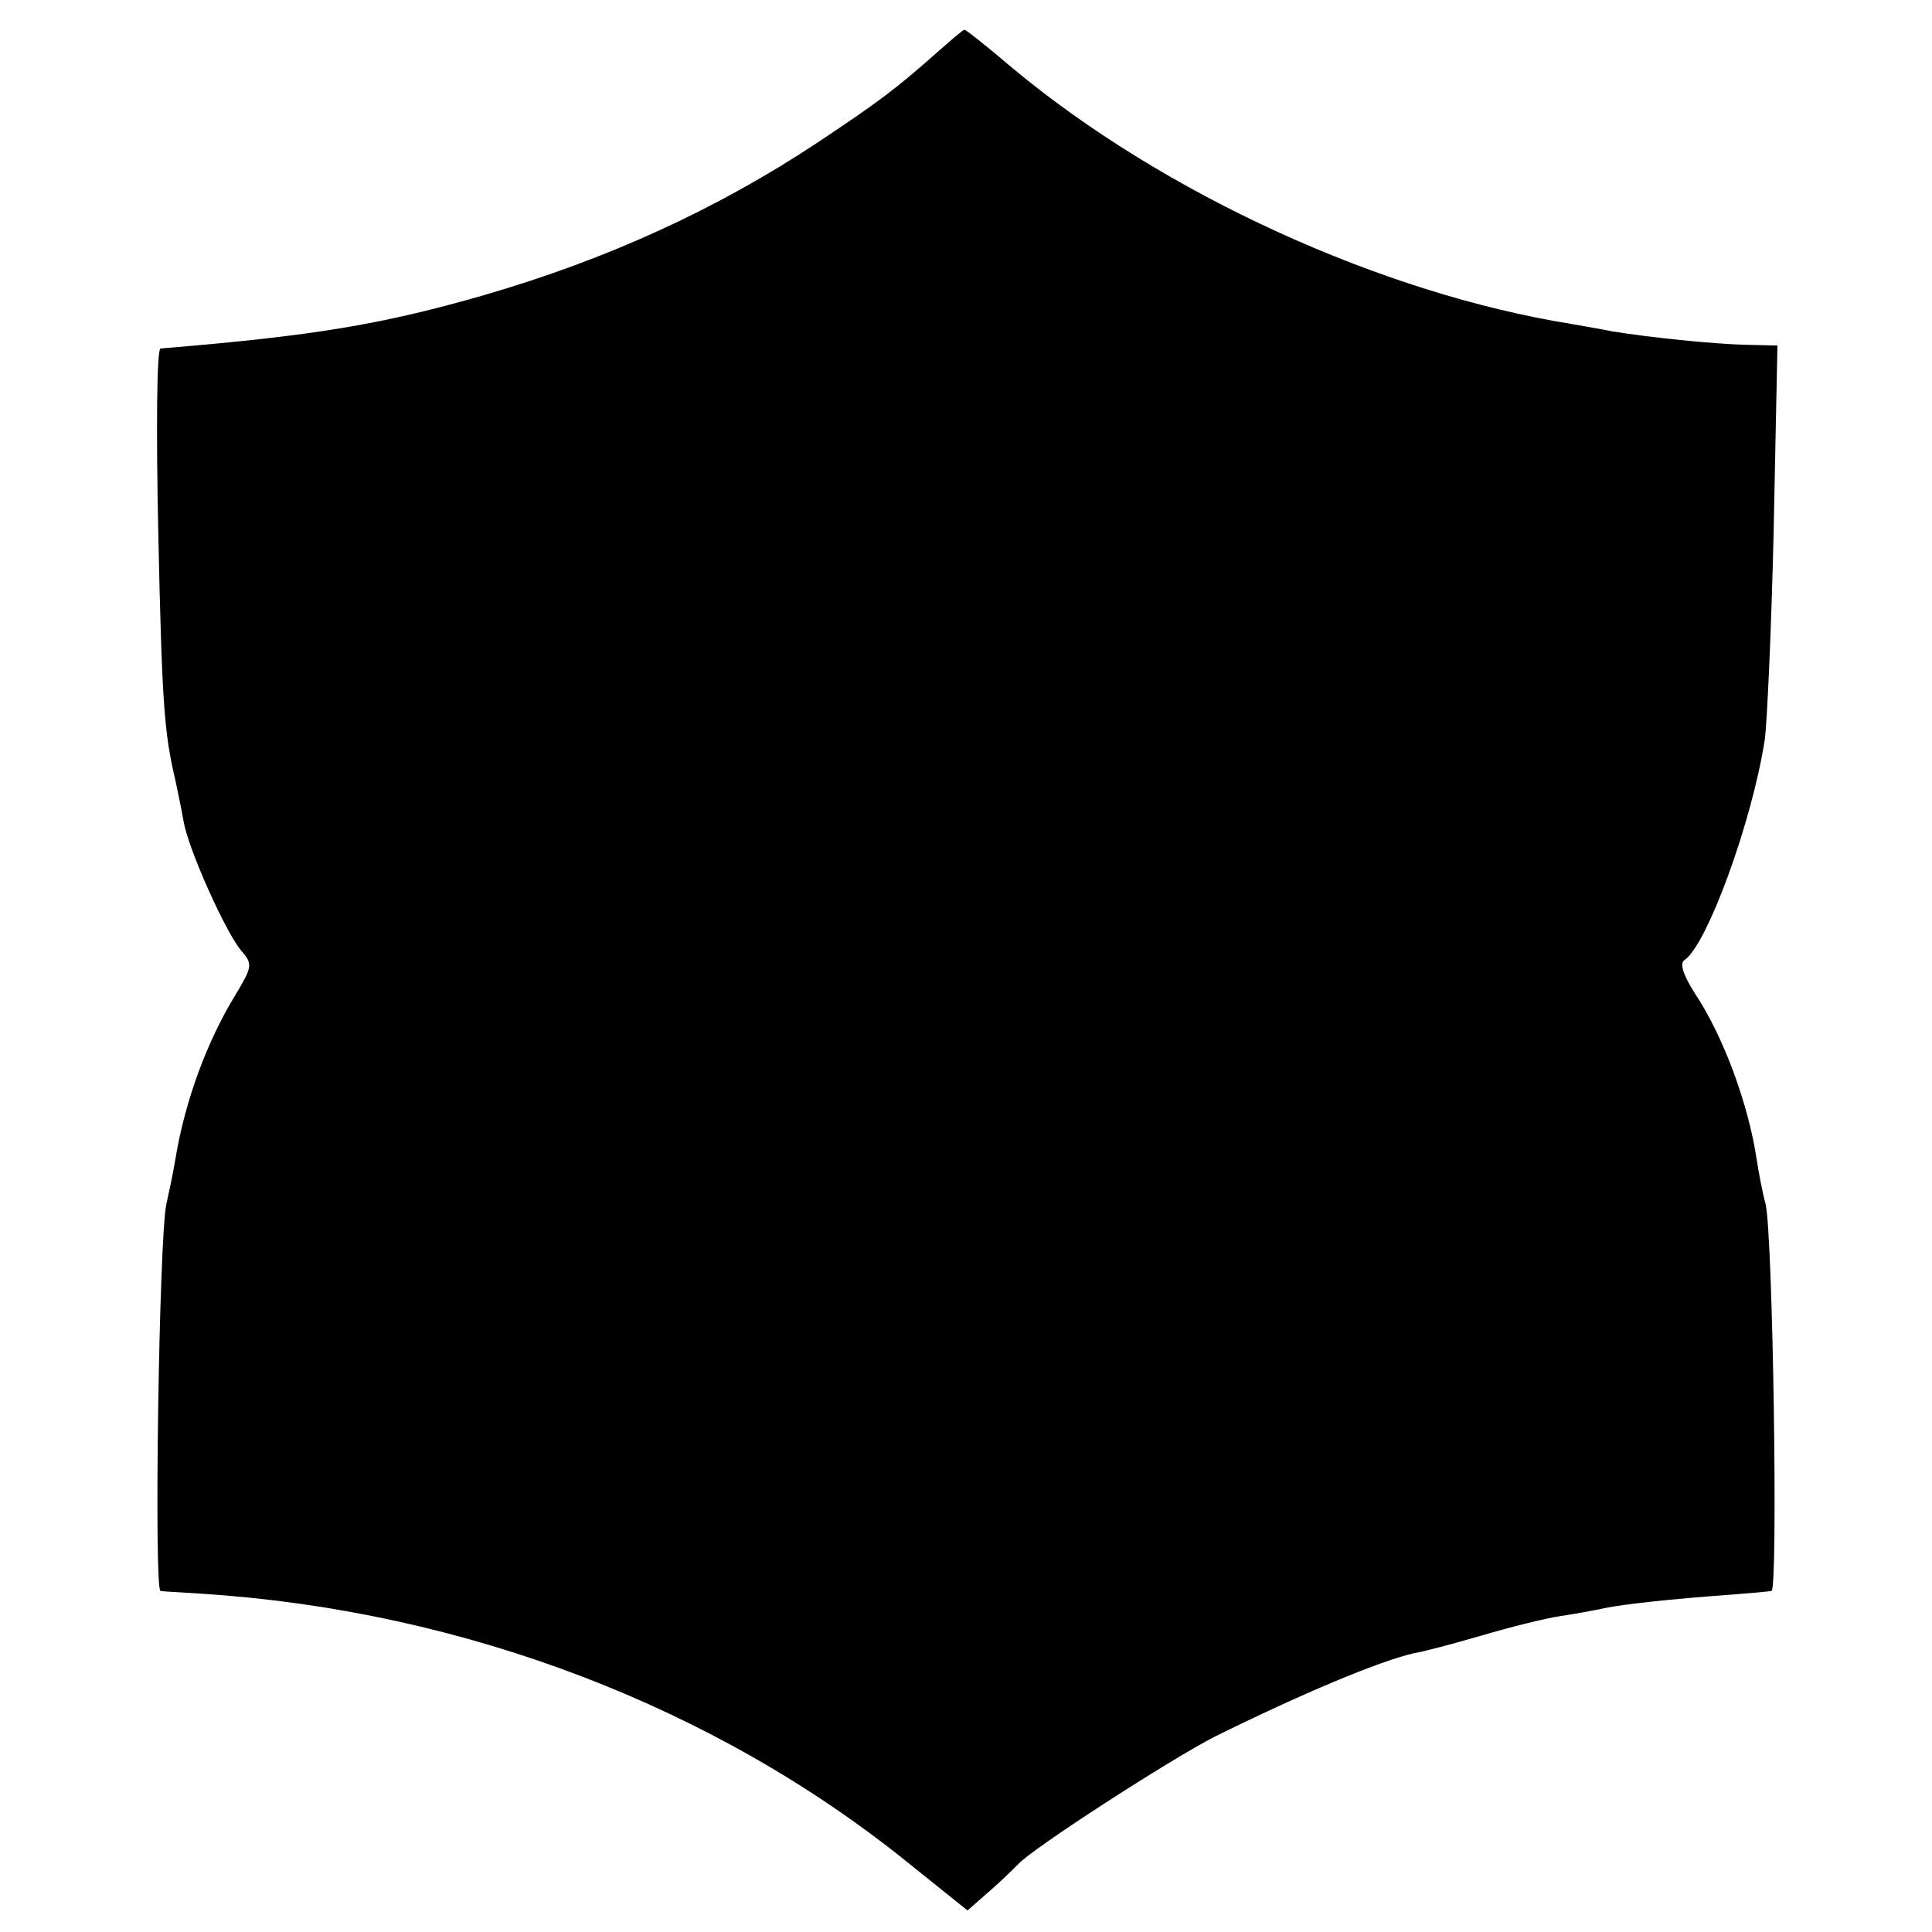
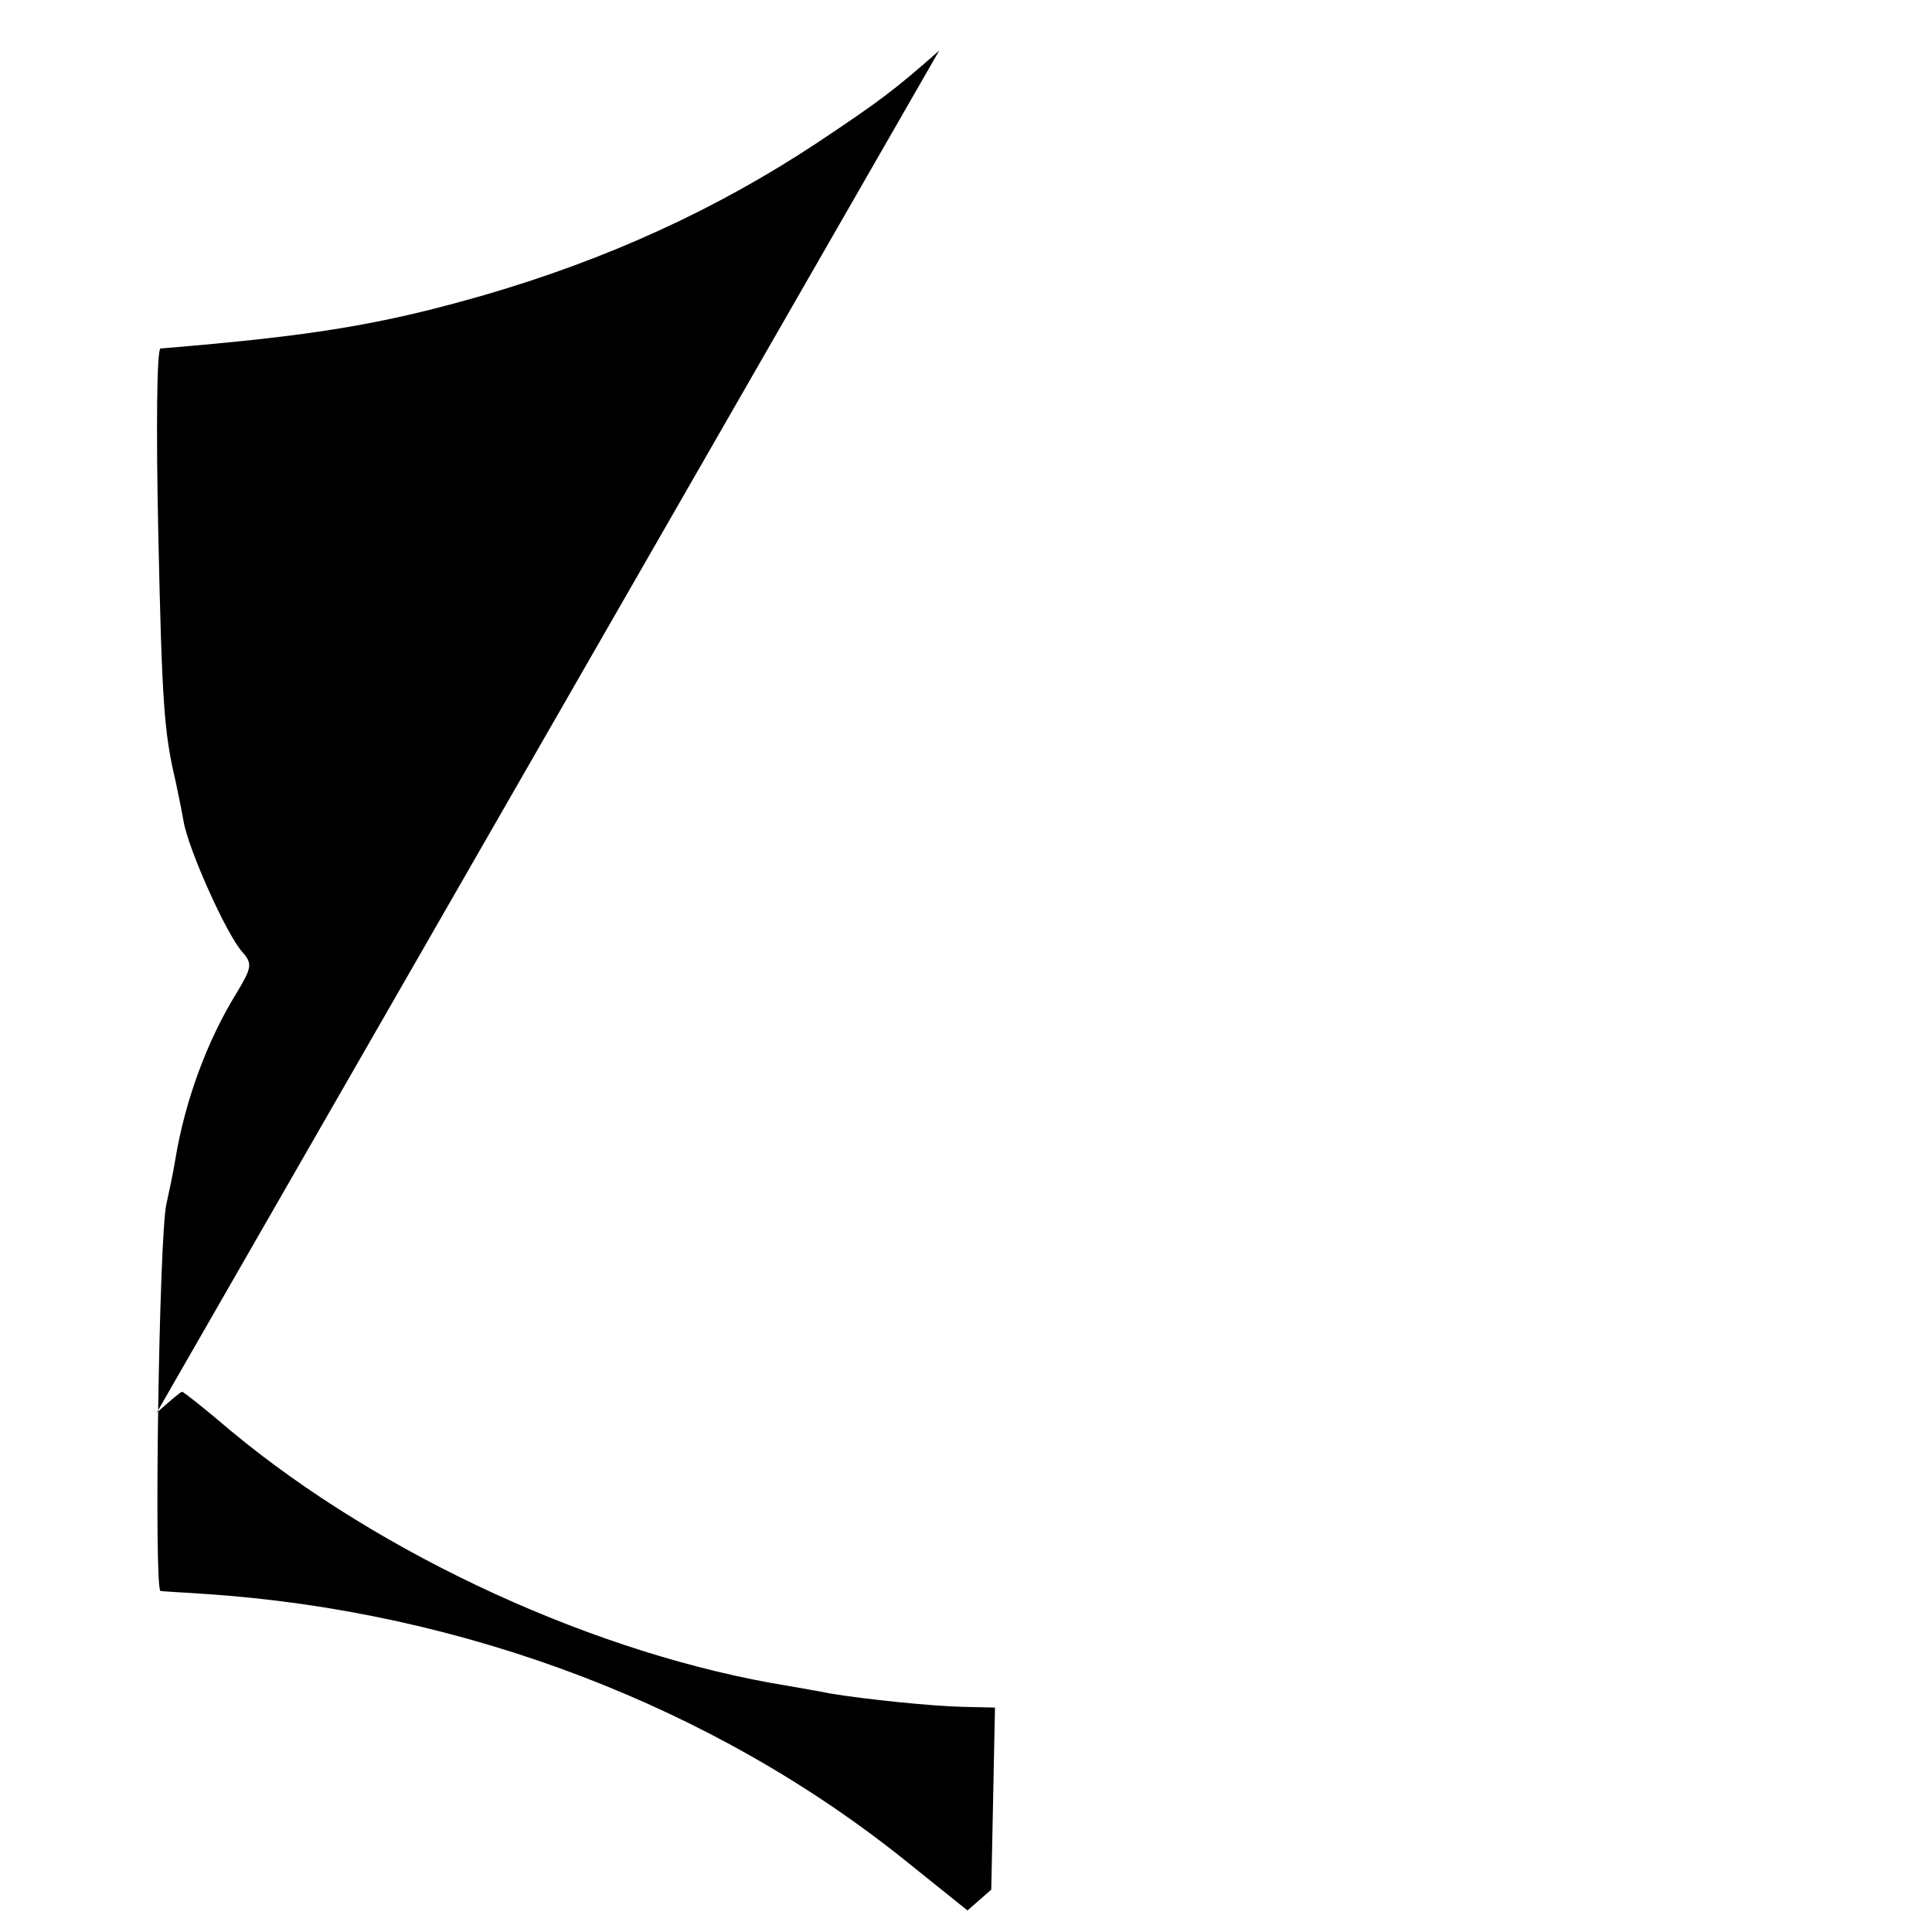
<svg xmlns="http://www.w3.org/2000/svg" version="1.0" width="260pt" height="260pt" viewBox="0 0 260 260" preserveAspectRatio="xMidYMid meet">
  <g transform="translate(0,260) scale(0.1,-0.1)" fill="#000000" stroke="none">
-     <path d="M1264 2532 c-60 -53 -80 -68 -164 -124 -136 -90 -283 -157 -448 -205 -139 -40 -230 -55 -436 -72 -5 -1 -6 -108 -3 -248 5 -232 8 -269 23 -333 3 -14 8 -38 11 -55 6 -37 58 -153 79 -176 14 -16 13 -21 -8 -56 -39 -63 -69 -144 -82 -223 -3 -19 -9 -46 -12 -60 -10 -42 -17 -520 -8 -521 5 -1 32 -2 59 -4 350 -23 687 -152 946 -361 l81 -65 32 28 c17 15 33 31 36 34 17 20 206 142 265 172 115 57 220 101 267 112 13 2 54 13 92 24 37 11 85 23 105 26 20 3 48 8 61 11 25 5 86 12 170 18 25 2 49 4 54 5 9 1 2 479 -8 521 -4 14 -9 41 -12 60 -11 74 -45 166 -83 223 -16 25 -21 41 -14 45 30 20 91 186 108 297 3 22 9 150 12 285 l5 245 -43 1 c-43 1 -130 10 -179 18 -14 3 -39 7 -55 10 -256 41 -549 175 -752 344 -34 29 -63 52 -65 52 -2 0 -17 -13 -34 -28z" />
+     <path d="M1264 2532 c-60 -53 -80 -68 -164 -124 -136 -90 -283 -157 -448 -205 -139 -40 -230 -55 -436 -72 -5 -1 -6 -108 -3 -248 5 -232 8 -269 23 -333 3 -14 8 -38 11 -55 6 -37 58 -153 79 -176 14 -16 13 -21 -8 -56 -39 -63 -69 -144 -82 -223 -3 -19 -9 -46 -12 -60 -10 -42 -17 -520 -8 -521 5 -1 32 -2 59 -4 350 -23 687 -152 946 -361 l81 -65 32 28 l5 245 -43 1 c-43 1 -130 10 -179 18 -14 3 -39 7 -55 10 -256 41 -549 175 -752 344 -34 29 -63 52 -65 52 -2 0 -17 -13 -34 -28z" />
  </g>
</svg>